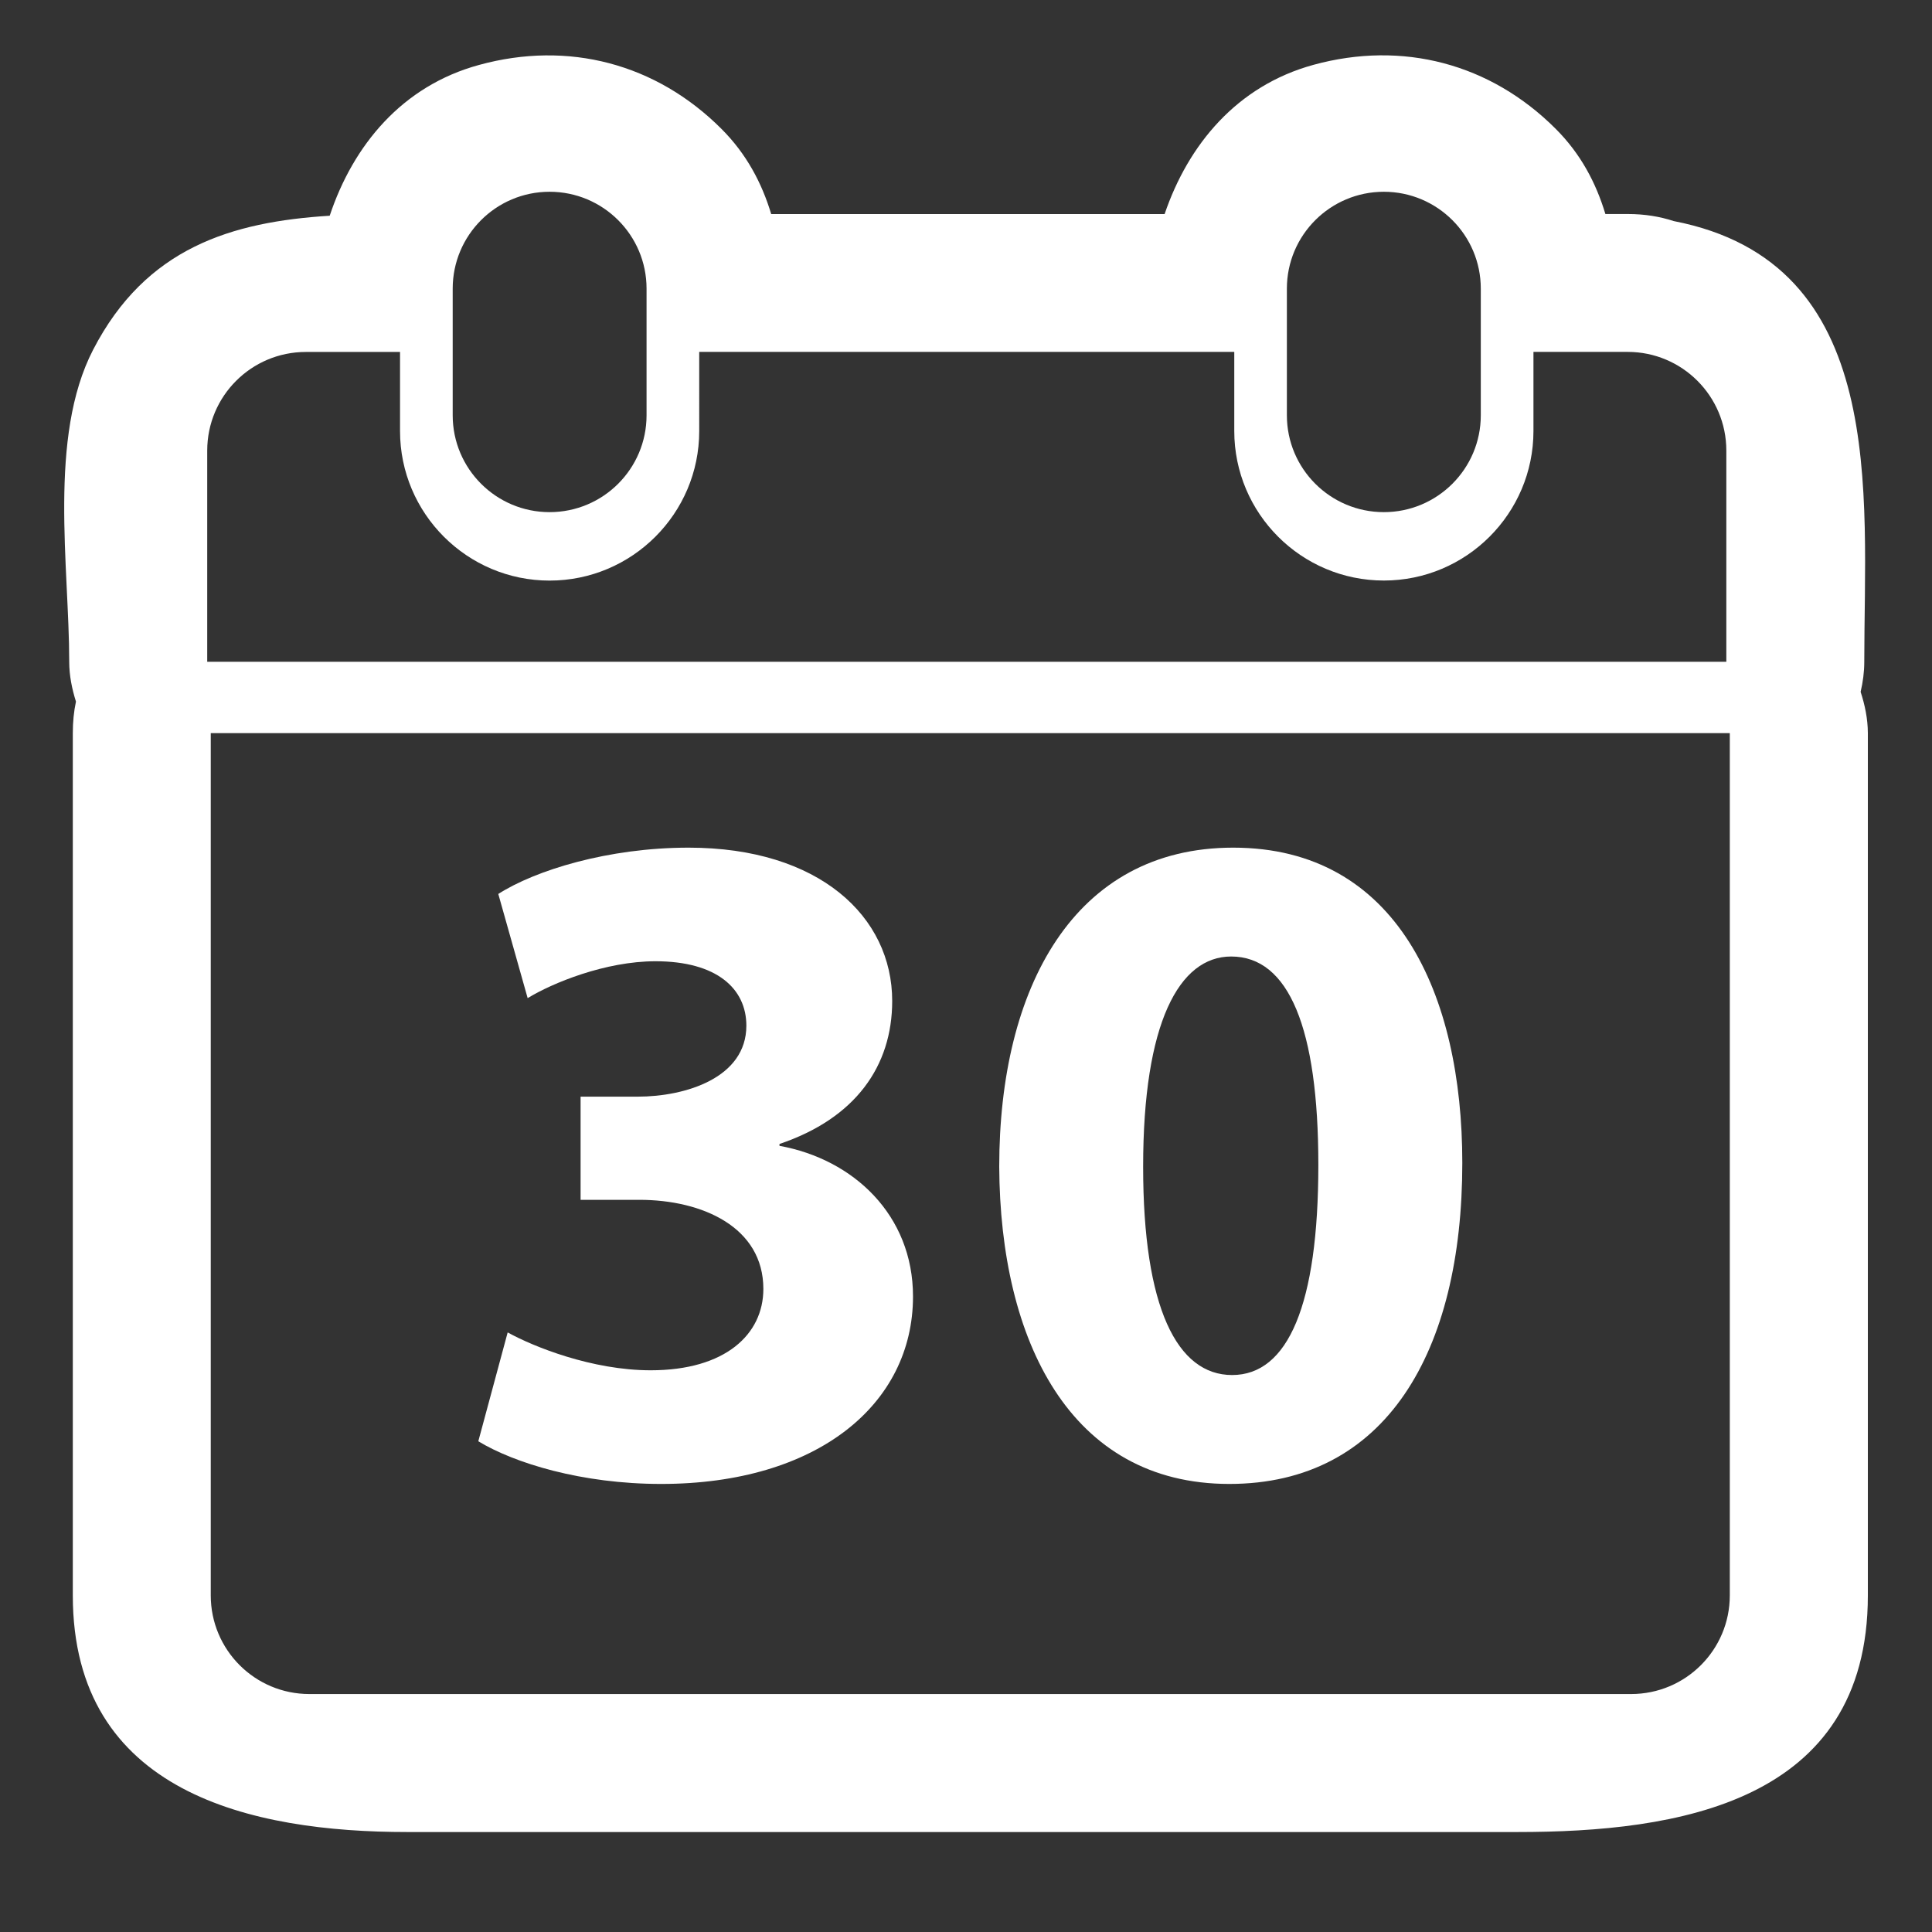
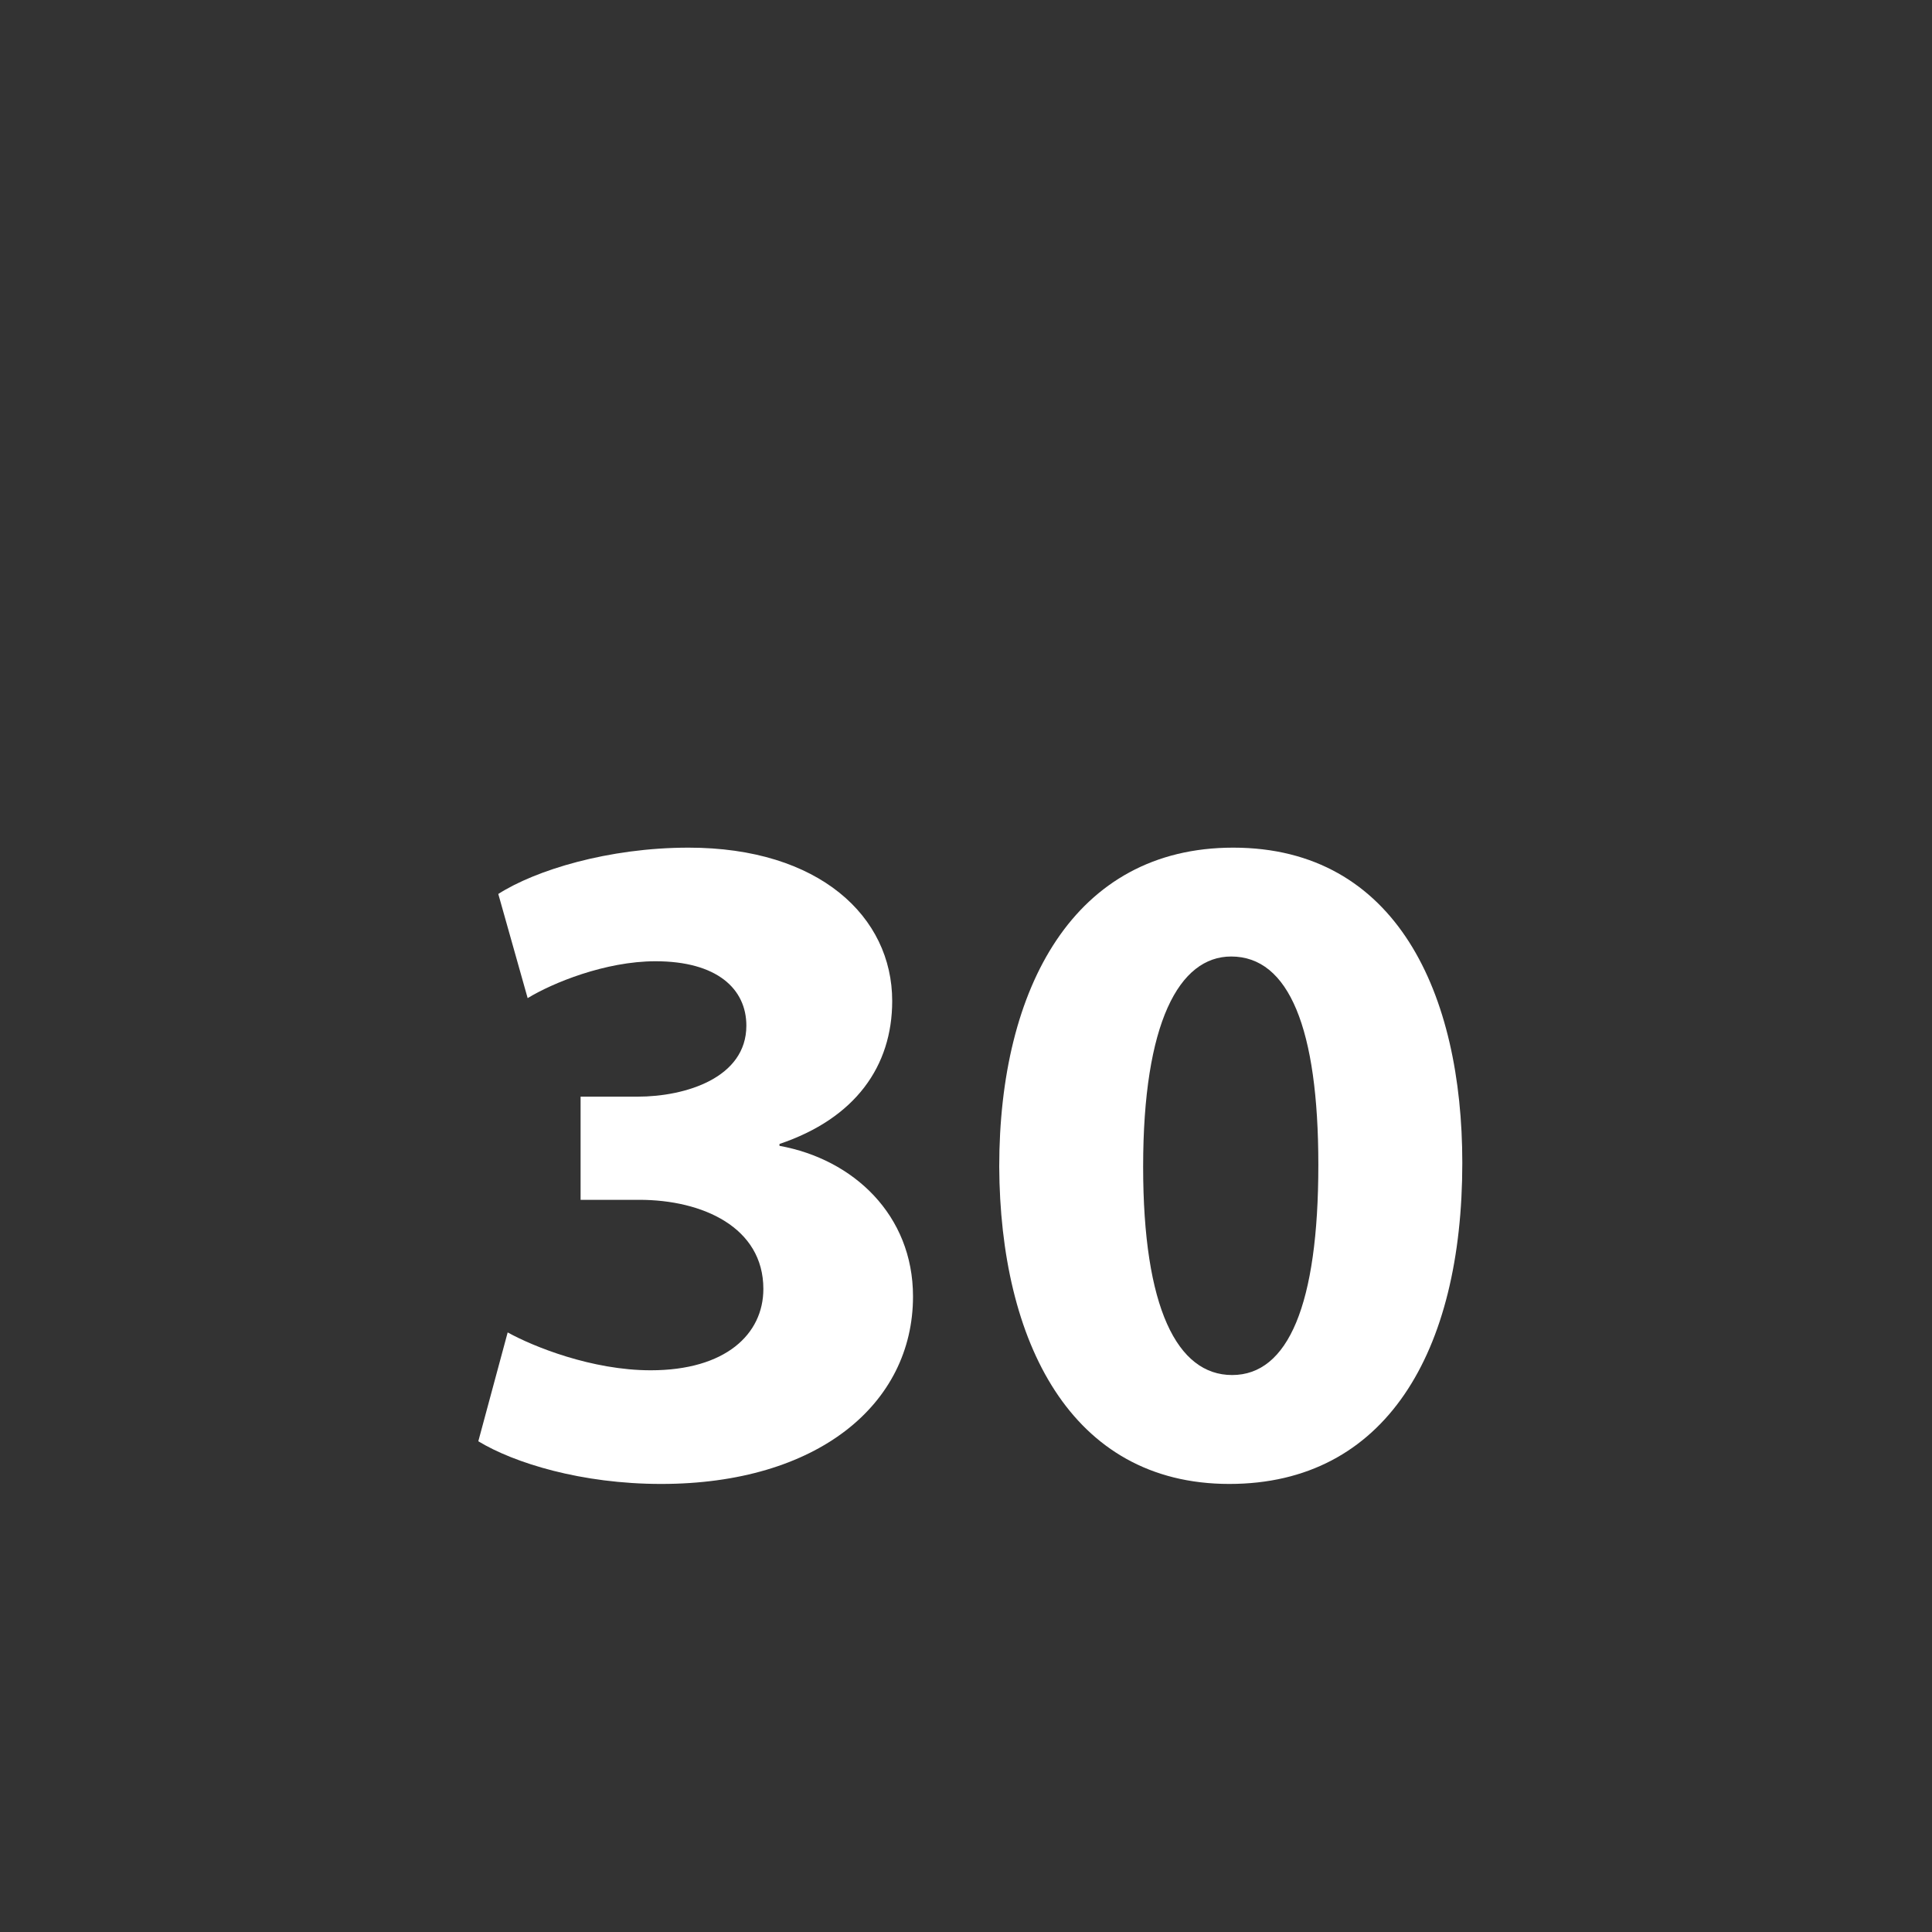
<svg xmlns="http://www.w3.org/2000/svg" version="1.1" id="Capa_1" x="0px" y="0px" width="35px" height="35px" viewBox="0 0 35 35" enable-background="new 0 0 35 35" xml:space="preserve">
  <rect x="0" y="0" width="35" height="35" fill="#333333" stroke="none" />
  <g id="calendar_5_">
    <g>
      <path fill="#FFFFFF" d="M11.788,24.824c-1.064,0-2.127-0.429-2.591-0.686L8.665,26.11c0.652,0.395,1.87,0.773,3.312,0.773    c2.829,0,4.563-1.441,4.563-3.397c0-1.475-1.08-2.486-2.419-2.728v-0.034c1.373-0.463,2.042-1.407,2.042-2.591    c0-1.526-1.321-2.777-3.688-2.777c-1.458,0-2.778,0.41-3.448,0.839l0.532,1.887c0.446-0.273,1.406-0.668,2.316-0.668    c1.114,0,1.646,0.499,1.646,1.167c0,0.944-1.099,1.286-1.972,1.286h-1.031v1.869h1.064c1.148,0,2.247,0.499,2.247,1.614    C13.829,24.171,13.143,24.824,11.788,24.824z" />
      <path fill="#FFFFFF" d="M22.27,26.883c2.831,0,4.221-2.386,4.221-5.816c0-3.053-1.184-5.711-4.151-5.711    c-2.883,0-4.238,2.538-4.238,5.78C18.118,24.291,19.388,26.883,22.27,26.883z M22.304,17.328c1.046,0,1.579,1.303,1.579,3.774    c0,2.537-0.549,3.808-1.562,3.808c-0.996,0-1.612-1.217-1.612-3.774C20.709,18.527,21.361,17.328,22.304,17.328z" />
-       <path fill="#FFFFFF" d="M33.707,12.534c0.041-0.176,0.066-0.357,0.066-0.544c0-3.062,0.445-7.23-3.452-7.985    c-0.249-0.082-0.526-0.128-0.834-0.128c-0.134,0-0.269,0-0.404,0c-0.17-0.564-0.447-1.091-0.902-1.545    c-1.183-1.182-2.774-1.6-4.388-1.157c-1.385,0.38-2.267,1.445-2.695,2.703c-2.375,0-4.751,0-7.127,0    c-0.17-0.564-0.448-1.091-0.903-1.545c-1.183-1.182-2.774-1.6-4.388-1.157C7.282,1.556,6.396,2.636,5.973,3.908    C4.198,4.019,2.644,4.485,1.687,6.336c-0.819,1.584-0.433,3.933-0.433,5.653c0,0.251,0.05,0.49,0.122,0.721    c-0.038,0.178-0.057,0.368-0.057,0.571c0,5.207,0,10.414,0,15.621c0,3.587,3.248,4.287,6.06,4.287c3.4,0,6.8,0,10.199,0    c3.305,0,6.608,0,9.913,0c2.877,0,6.347-0.517,6.347-4.287c0-5.207,0-10.414,0-15.621C33.837,13.02,33.784,12.771,33.707,12.534z     M23.313,5.229c0-0.969,0.787-1.755,1.757-1.755c0.969,0,1.756,0.786,1.756,1.755v2.294c0,0.969-0.787,1.755-1.756,1.755    c-0.97,0-1.757-0.786-1.757-1.755V5.229z M8.201,5.229c0-0.969,0.786-1.755,1.755-1.755c0.971,0,1.757,0.786,1.757,1.755v2.294    c0,0.969-0.786,1.755-1.757,1.755c-0.969,0-1.755-0.786-1.755-1.755V5.229z M3.754,8.163c0-0.987,0.8-1.787,1.787-1.787h1.706    v1.433c0,1.494,1.216,2.709,2.709,2.709c1.495,0,2.711-1.215,2.711-2.709V6.375h9.693v1.433c0,1.494,1.215,2.709,2.71,2.709    c1.494,0,2.71-1.215,2.71-2.709V6.375h1.707c0.986,0,1.787,0.8,1.787,1.787v3.827H3.754V8.163z M31.337,28.902    c0,0.988-0.8,1.787-1.788,1.787H5.604c-0.986,0-1.786-0.799-1.786-1.787V13.281h27.519V28.902z" />
    </g>
  </g>
</svg>